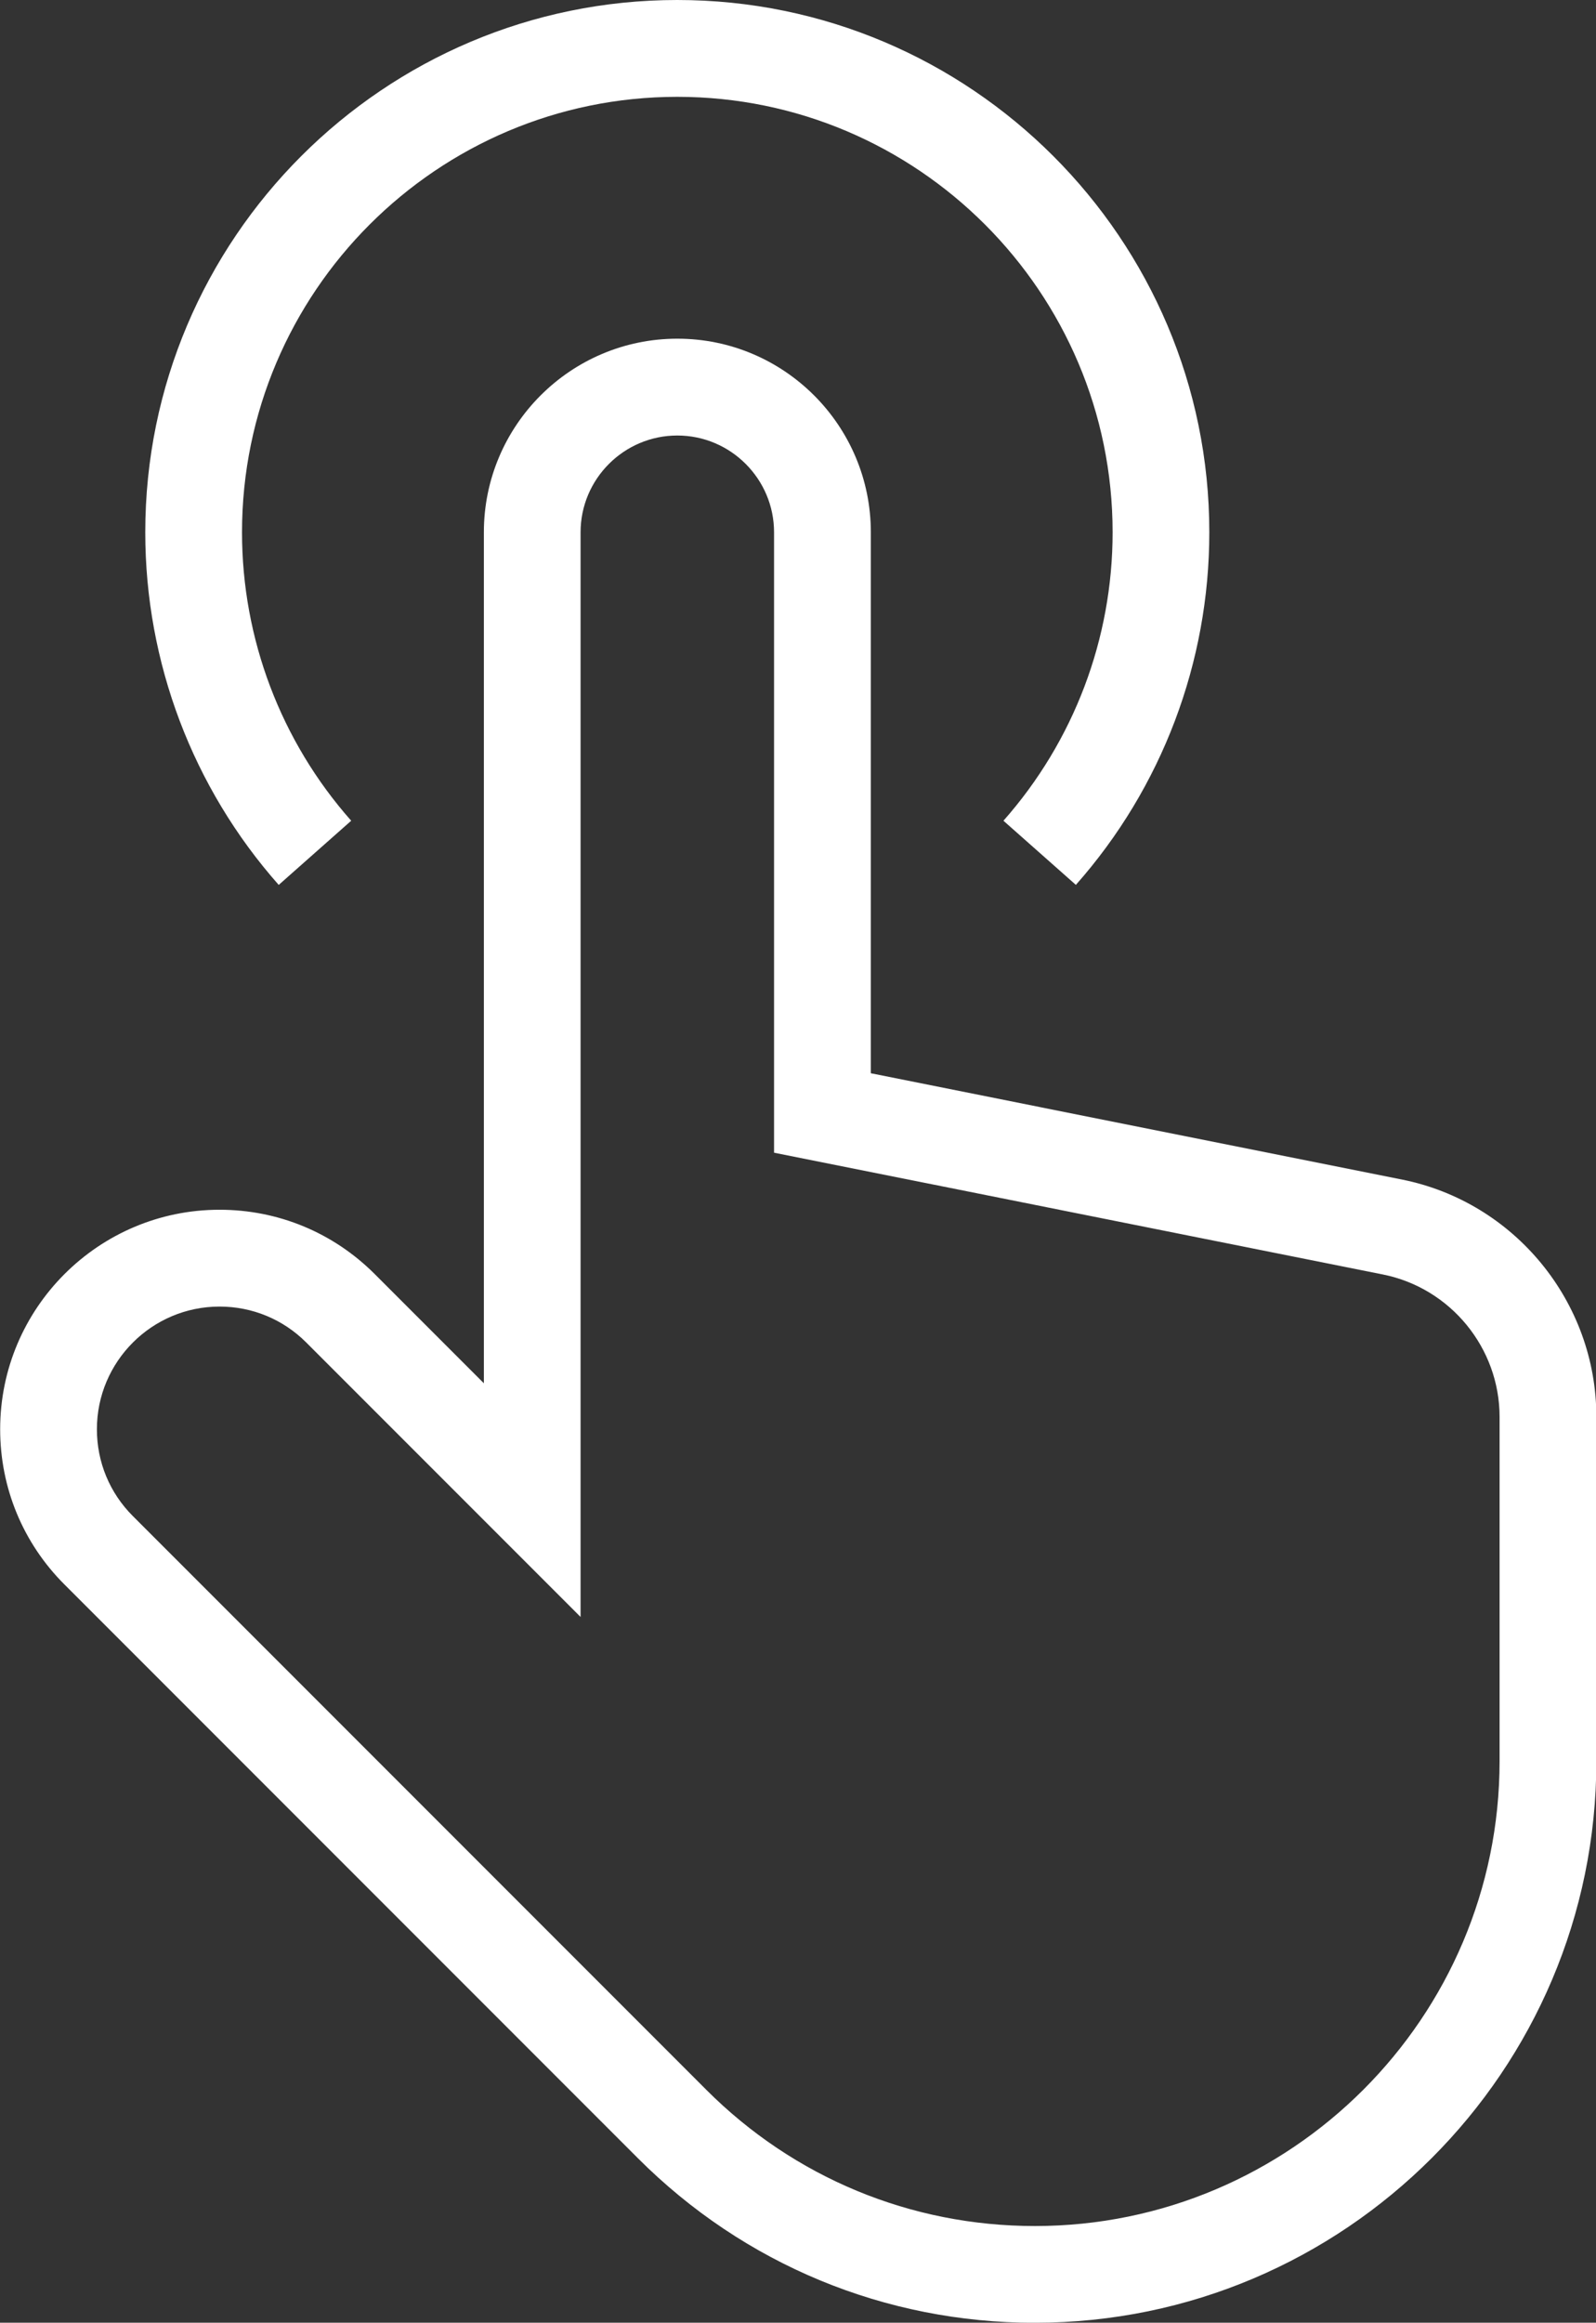
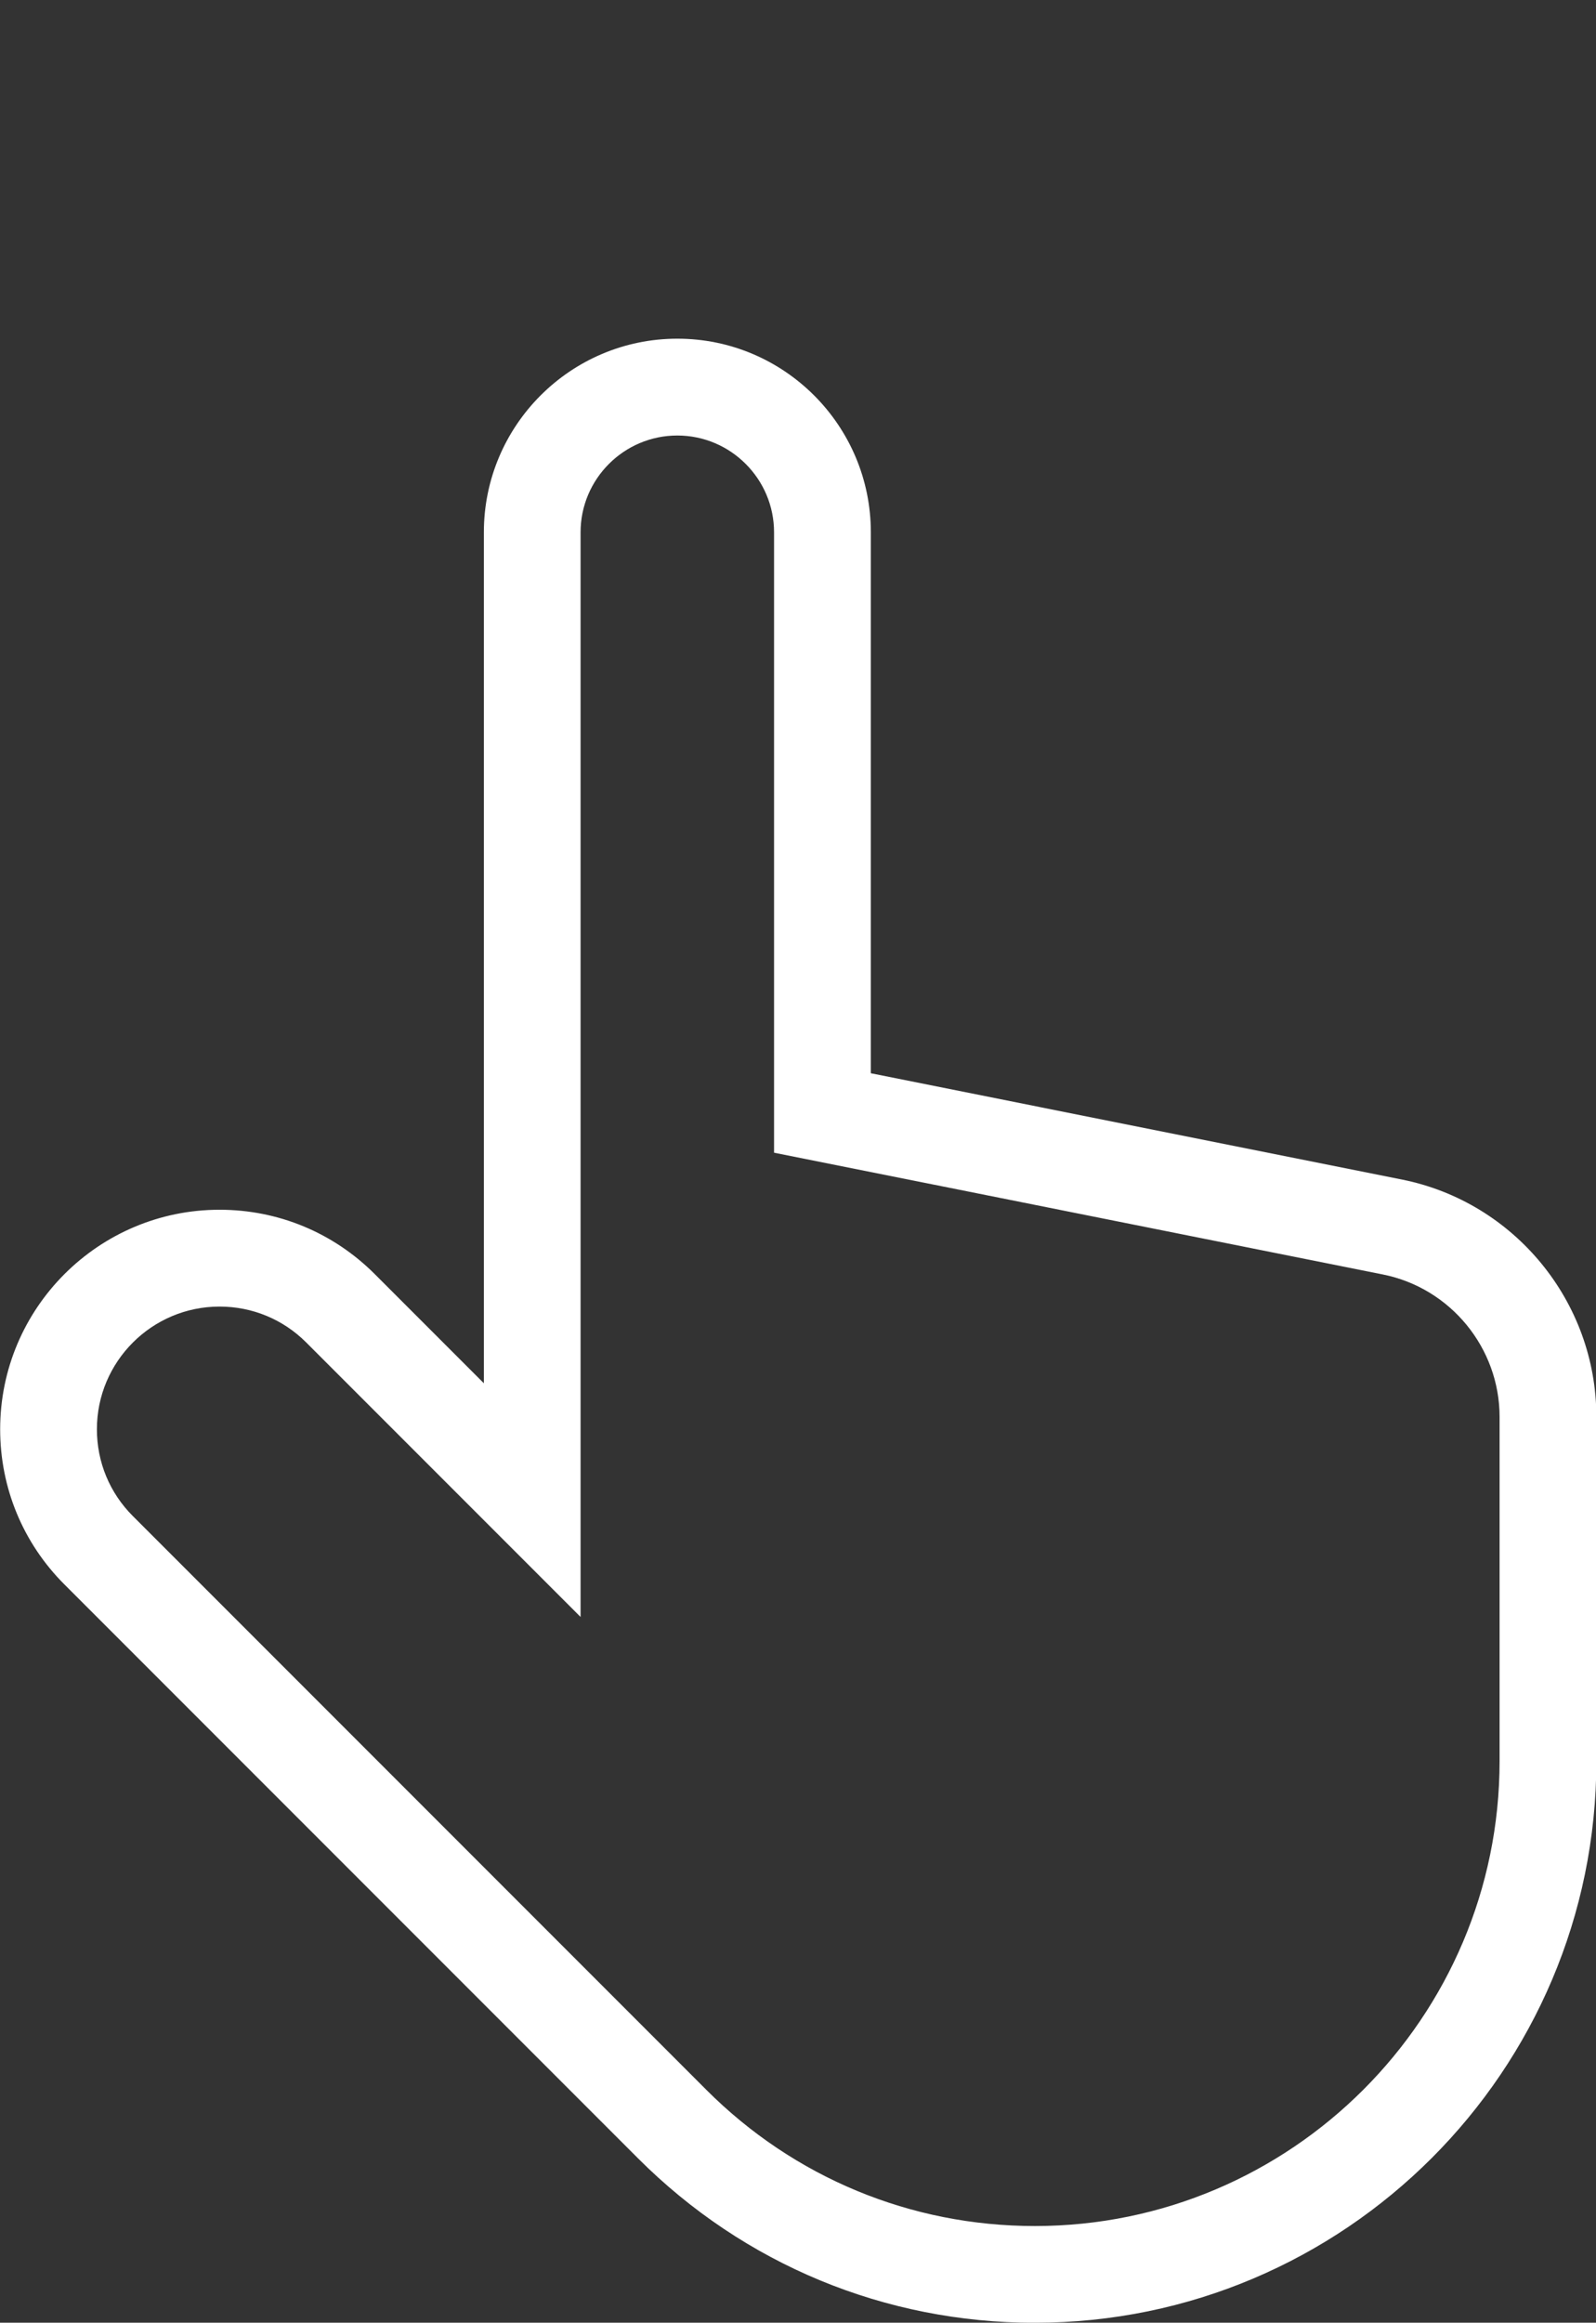
<svg xmlns="http://www.w3.org/2000/svg" data-name="Слой 1" fill="#ffffff" height="576.9" preserveAspectRatio="xMidYMid meet" version="1" viewBox="84.1 0.0 396.6 576.9" width="396.6" zoomAndPan="magnify">
  <rect x="84.1" y="0.0" width="396.6" height="576.9" fill="#333333" stroke="none" />
  <g id="change1_1">
    <path d="m341.27,576.92c-37.27,0-72.29-14.51-98.64-40.86l-142.53-142.53c-10.29-10.29-15.96-23.98-15.96-38.55,0-30.06,24.45-54.51,54.51-54.51,14.57,0,28.25,5.67,38.55,15.96l27.14,27.14v-211.37c0-26.52,21.56-48.08,48.08-48.08s48.08,21.56,48.08,48.08v134.37l131.98,26.4c27.99,5.6,48.31,30.39,48.31,58.93v85.51c0,76.92-62.58,139.5-139.5,139.5Zm-202.62-252.4c-16.8,0-30.47,13.67-30.47,30.47,0,8.15,3.17,15.8,8.92,21.55l142.53,142.53c21.81,21.81,50.8,33.82,81.65,33.82,63.66,0,115.46-51.8,115.46-115.46v-85.51c0-17.14-12.2-32.01-28.99-35.37l-151.3-30.25v-154.09c0-13.25-10.79-24.04-24.04-24.04s-24.04,10.79-24.04,24.04v269.4l-68.17-68.17c-5.75-5.75-13.4-8.92-21.55-8.92Z" />
  </g>
  <g id="change1_2">
-     <path d="m351.46,219.79l-18.01-15.94c17.49-19.77,27.13-45.2,27.13-71.63,0-59.65-48.52-108.17-108.17-108.17s-108.17,48.52-108.17,108.17c0,26.43,9.64,51.87,27.13,71.63l-18.01,15.94c-21.39-24.17-33.16-55.27-33.16-87.57C120.19,59.31,179.5,0,252.4,0s132.21,59.31,132.21,132.21c0,32.3-11.77,63.41-33.16,87.57Z" />
-   </g>
+     </g>
</svg>